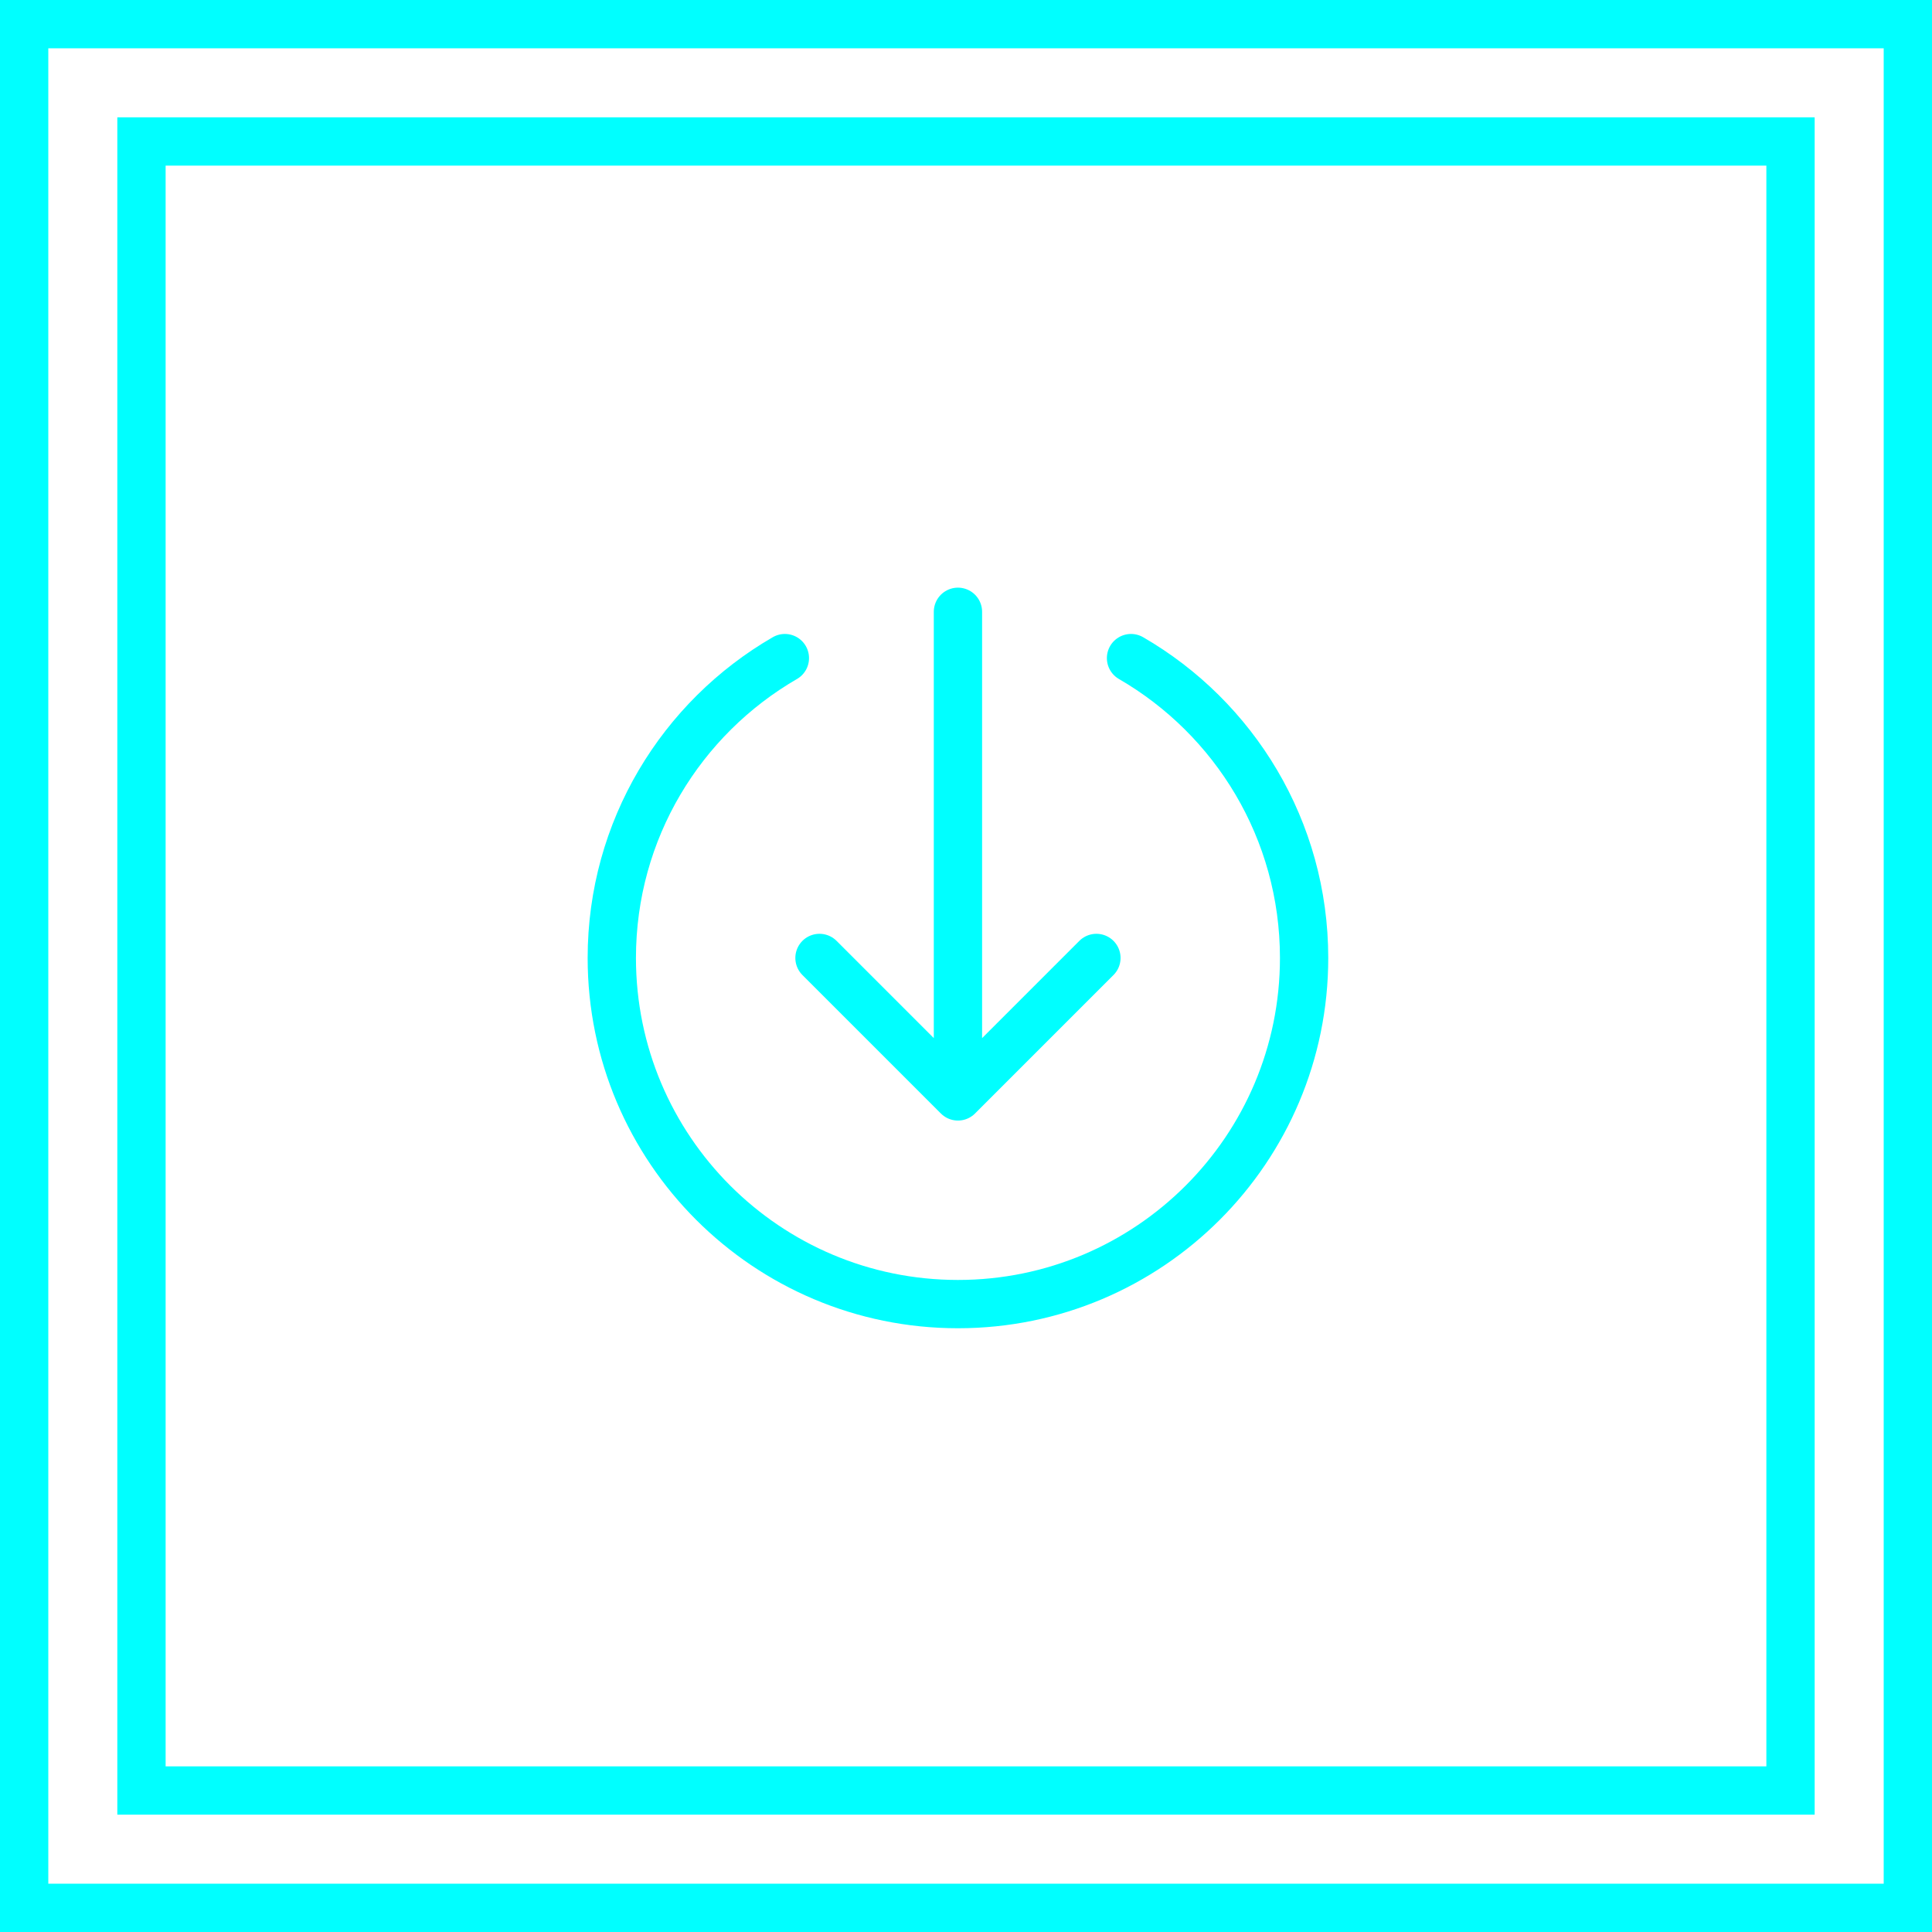
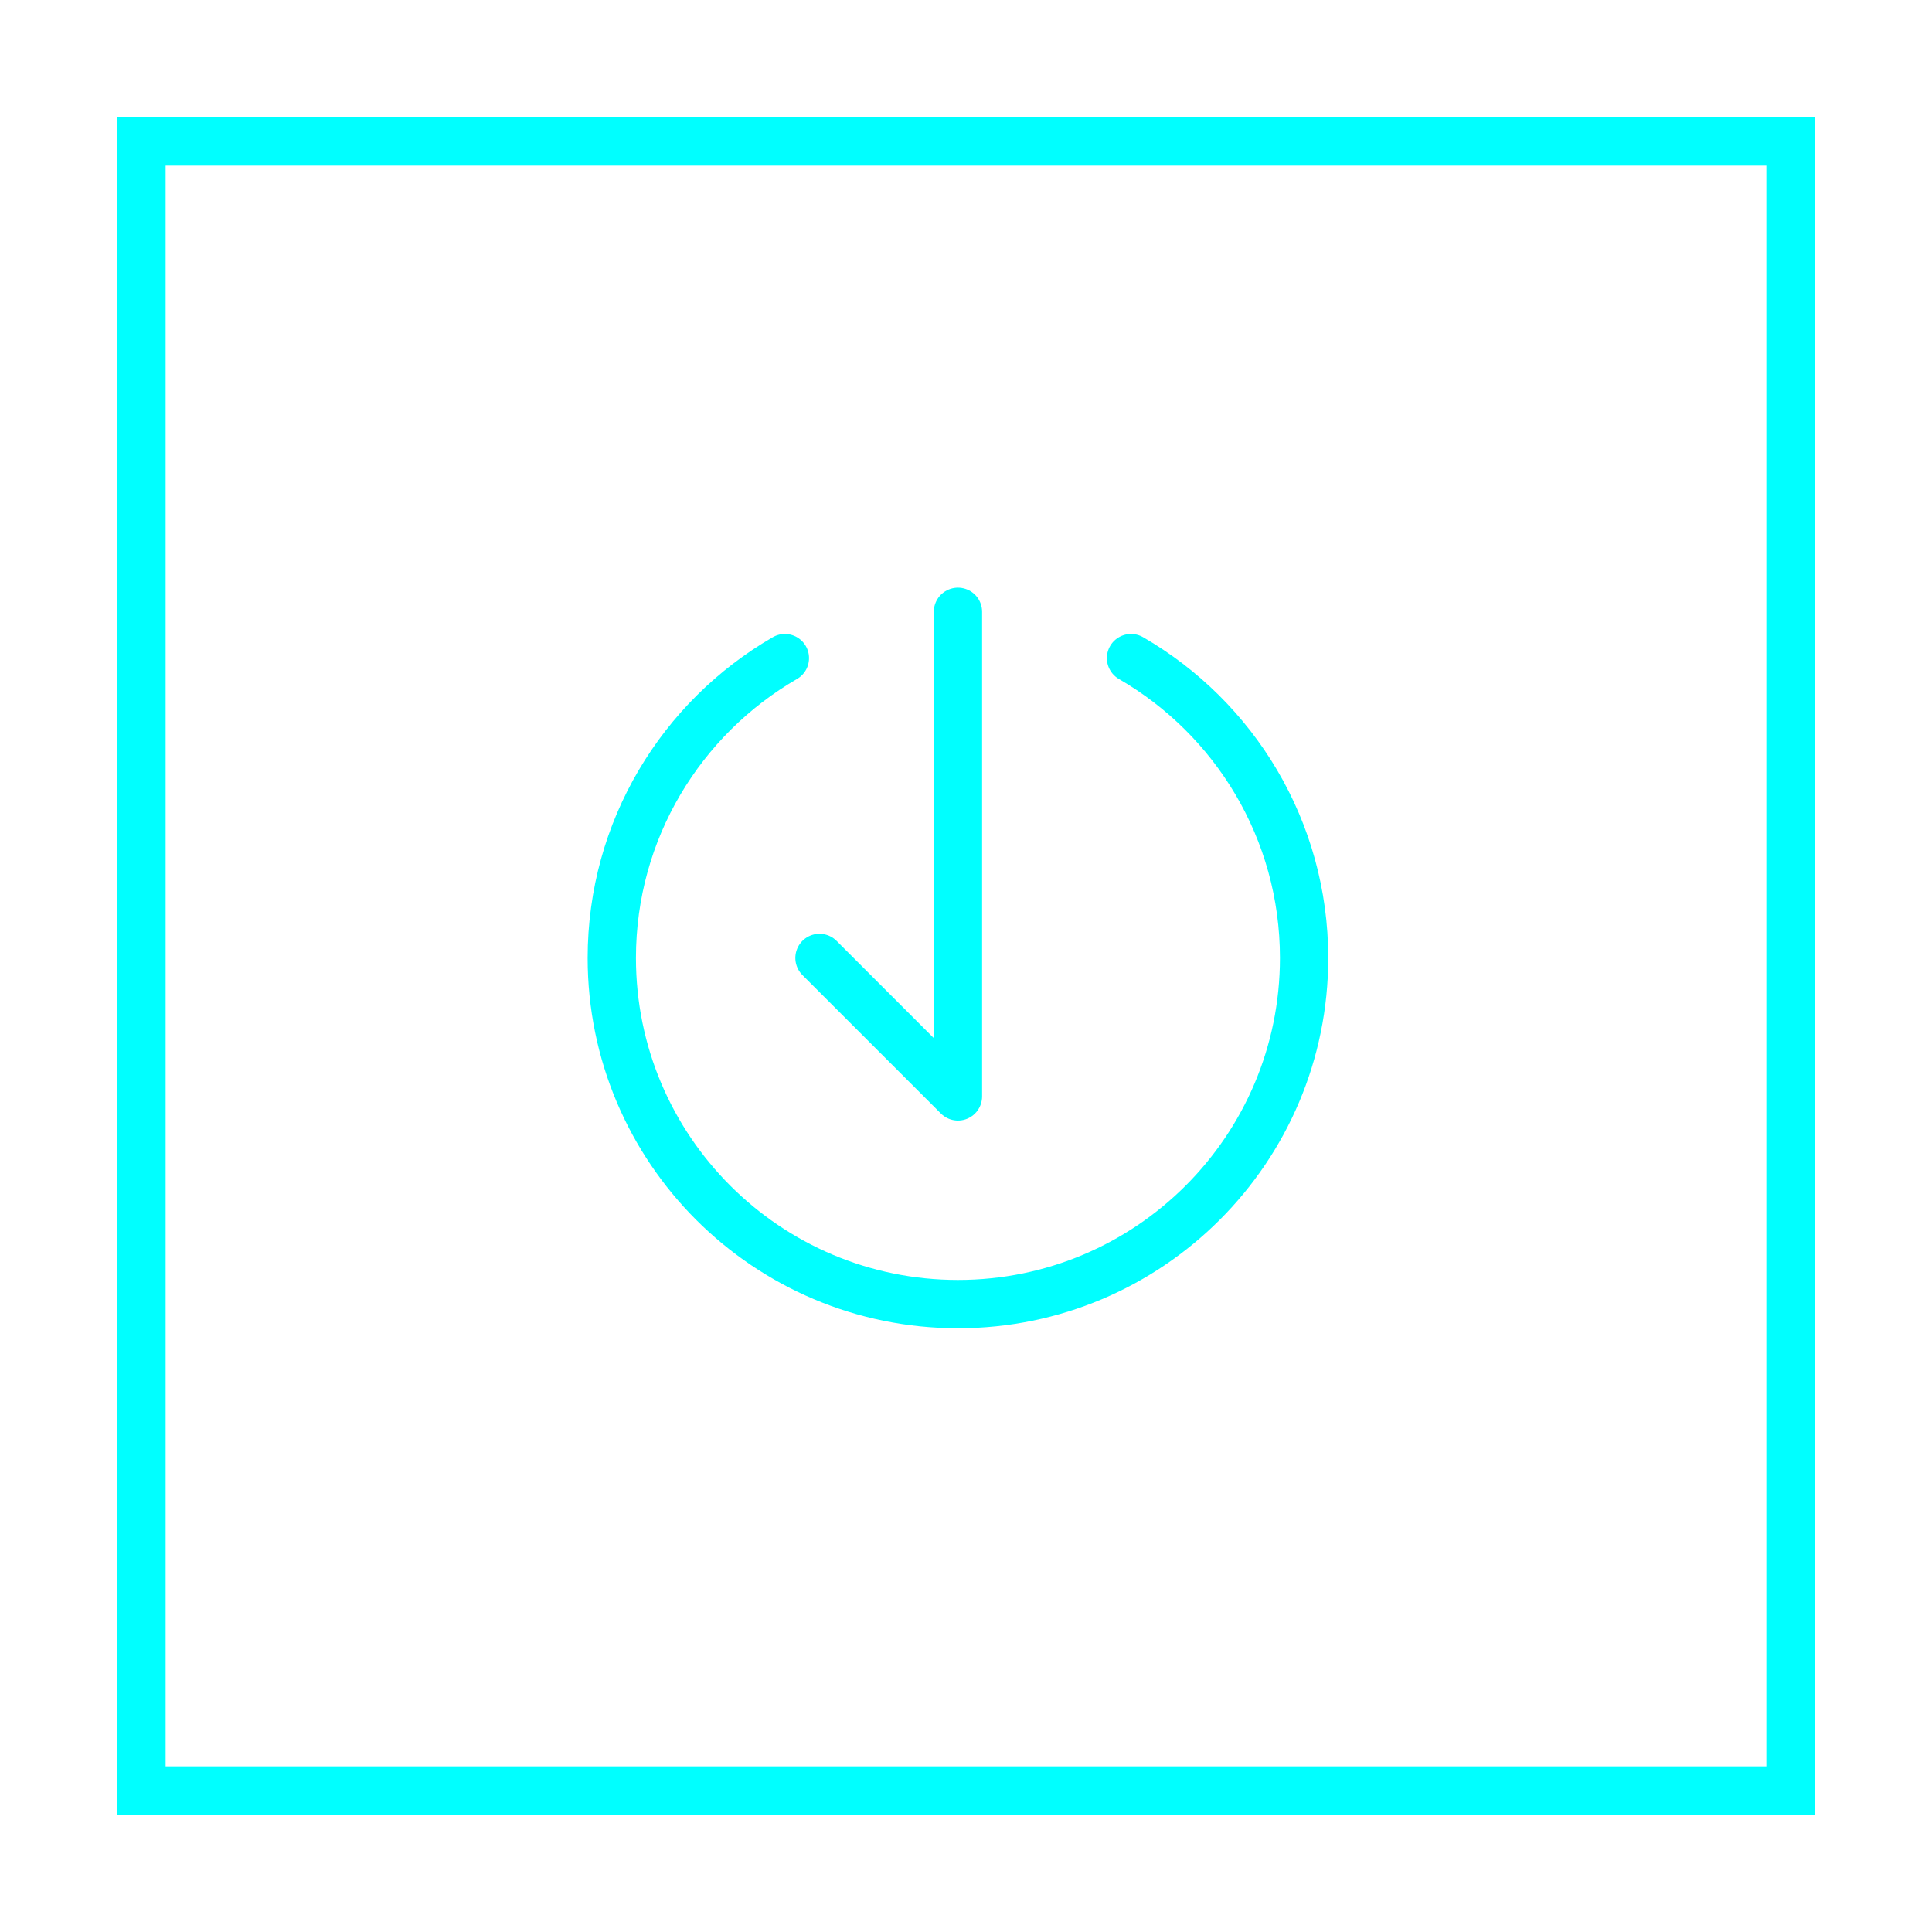
<svg xmlns="http://www.w3.org/2000/svg" width="120" height="120" viewBox="0 0 120 120" fill="none">
-   <rect x="1.5" y="1.5" width="117" height="117" stroke="#00FFFF" stroke-width="3" />
  <rect x="8.787" y="8.787" width="102.425" height="102.425" stroke="#00FFFF" stroke-width="3" />
-   <path d="M70.25 40.876C76.676 44.594 81 51.542 81 59.5C81 71.374 71.374 81 59.5 81C47.626 81 38 71.374 38 59.5C38 51.542 42.324 44.594 48.75 40.876M50.9 59.5L59.5 68.1M59.5 68.1L68.1 59.5M59.5 68.1V38" stroke="#00FFFF" stroke-width="3" stroke-linecap="round" stroke-linejoin="round" />
+   <path d="M70.25 40.876C76.676 44.594 81 51.542 81 59.5C81 71.374 71.374 81 59.5 81C47.626 81 38 71.374 38 59.5C38 51.542 42.324 44.594 48.75 40.876M50.9 59.5L59.5 68.1M59.5 68.1M59.5 68.1V38" stroke="#00FFFF" stroke-width="3" stroke-linecap="round" stroke-linejoin="round" />
</svg>